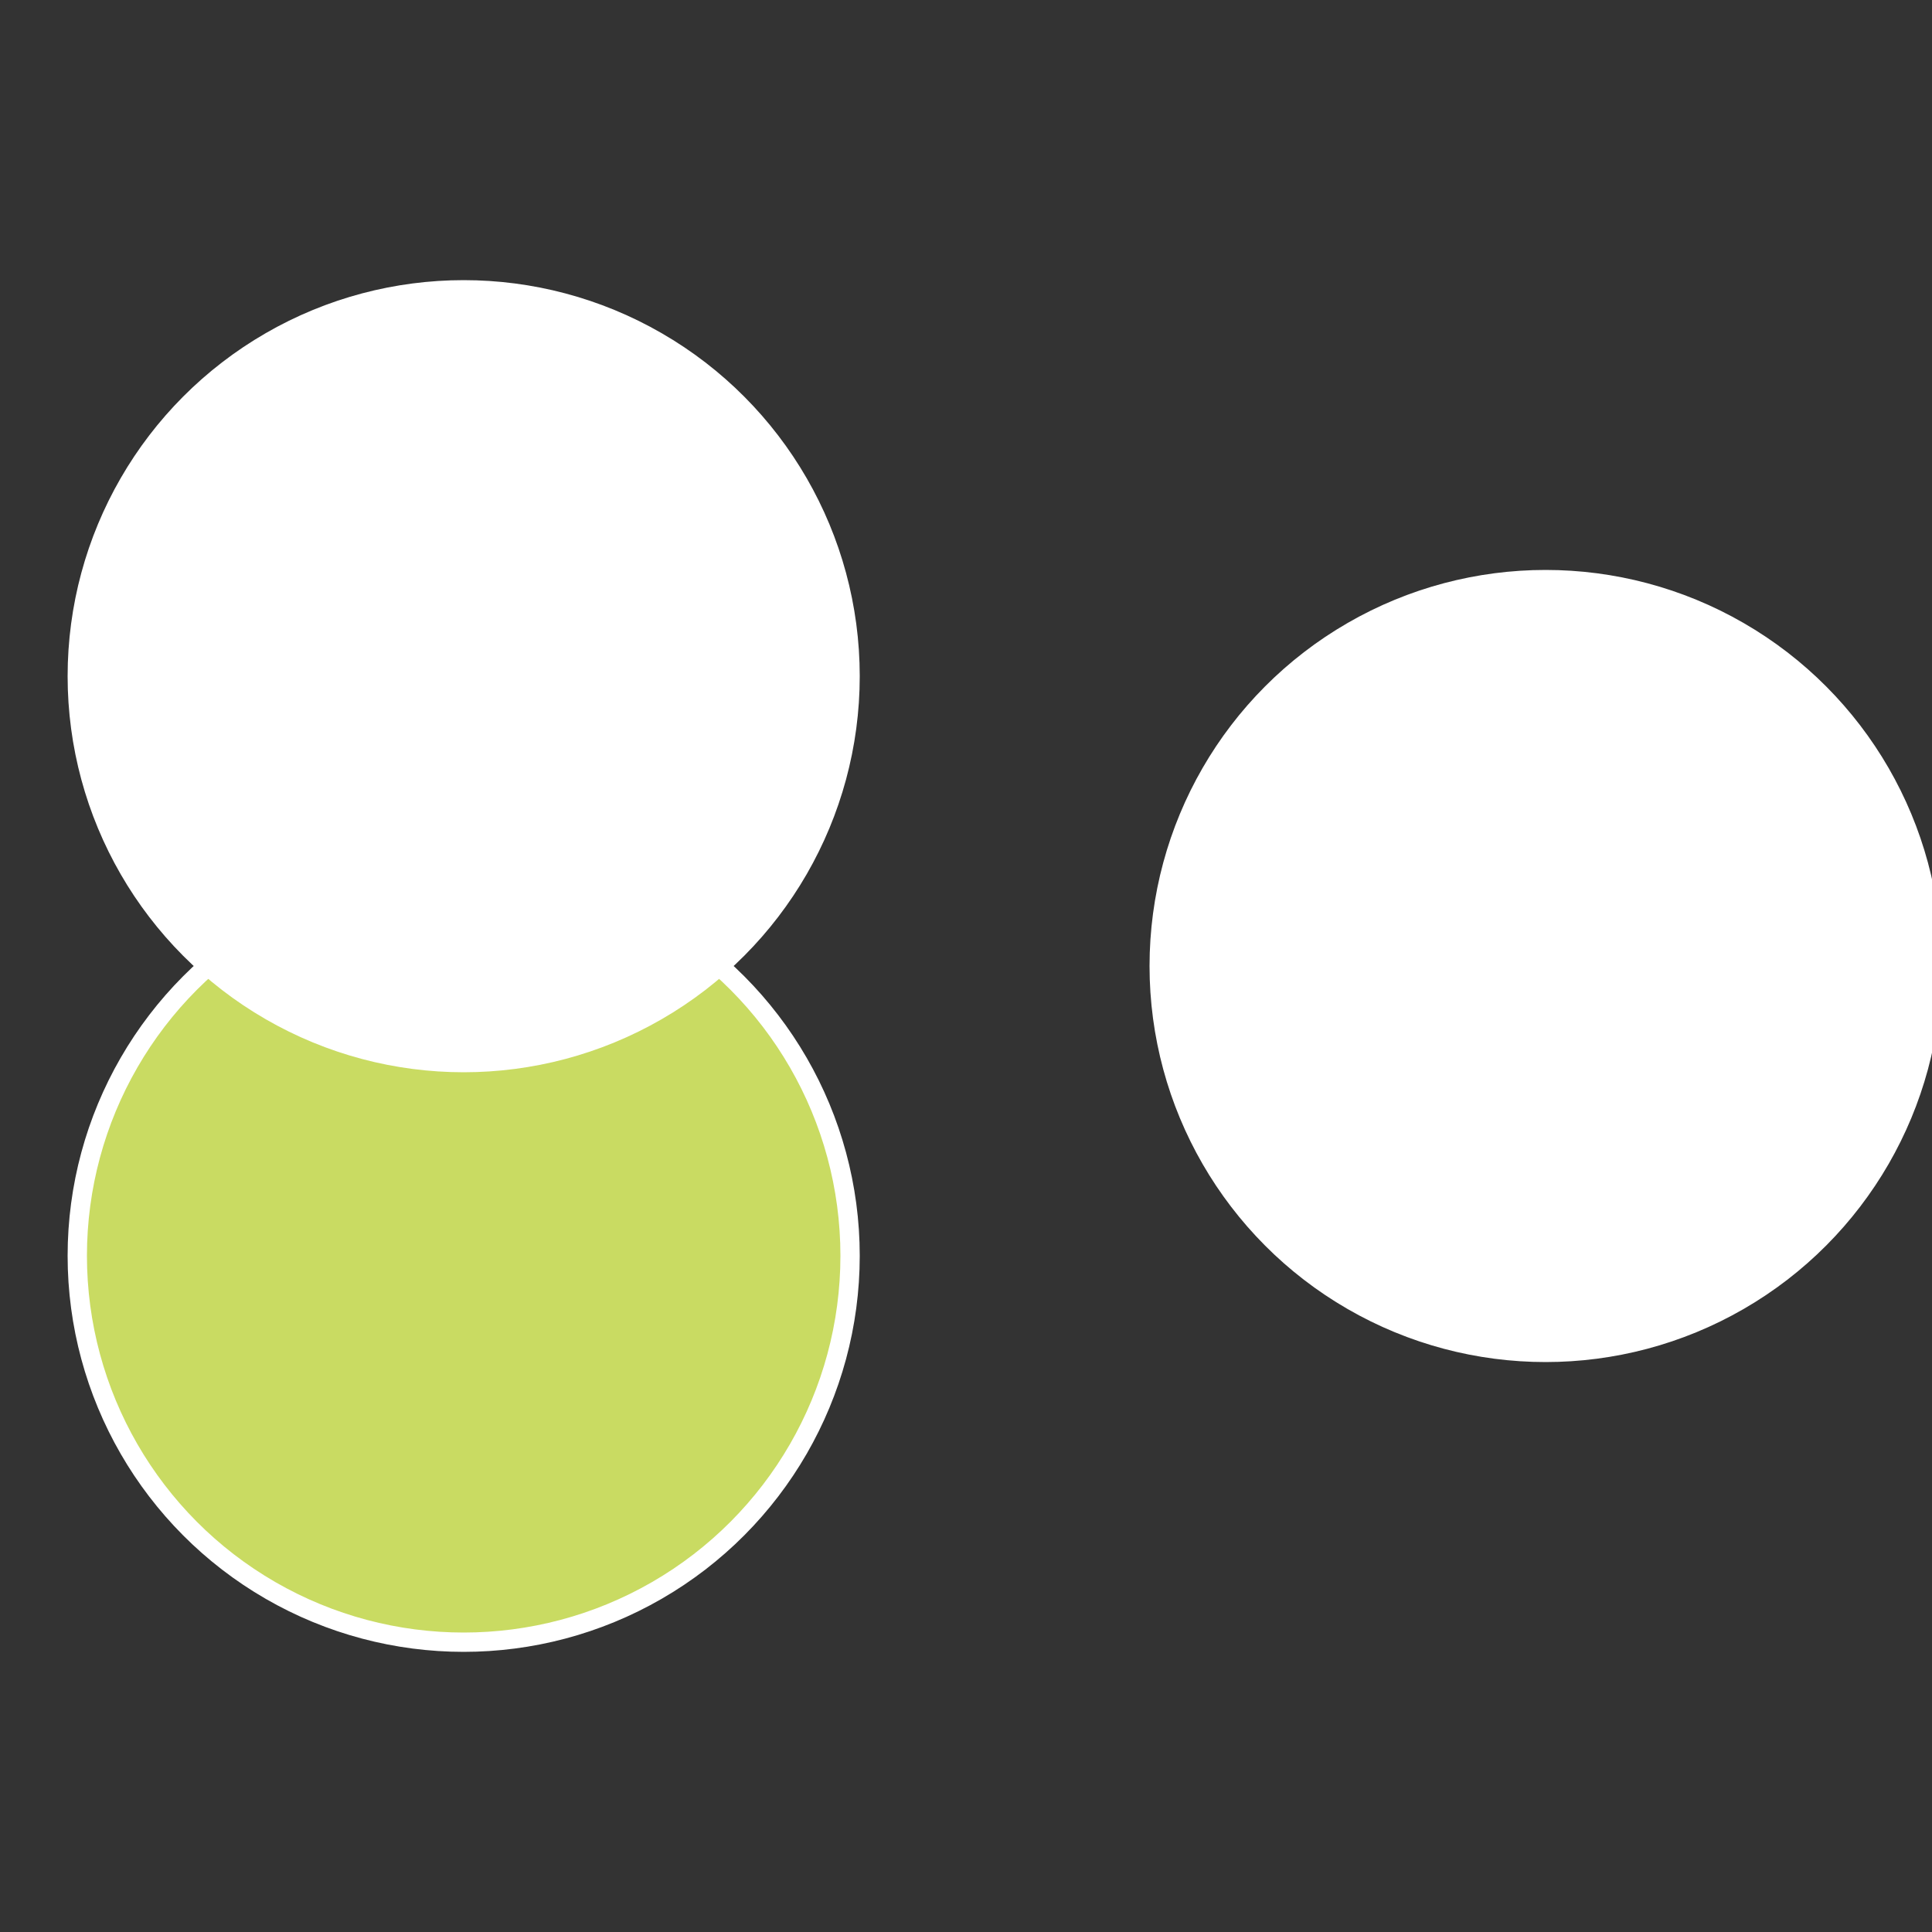
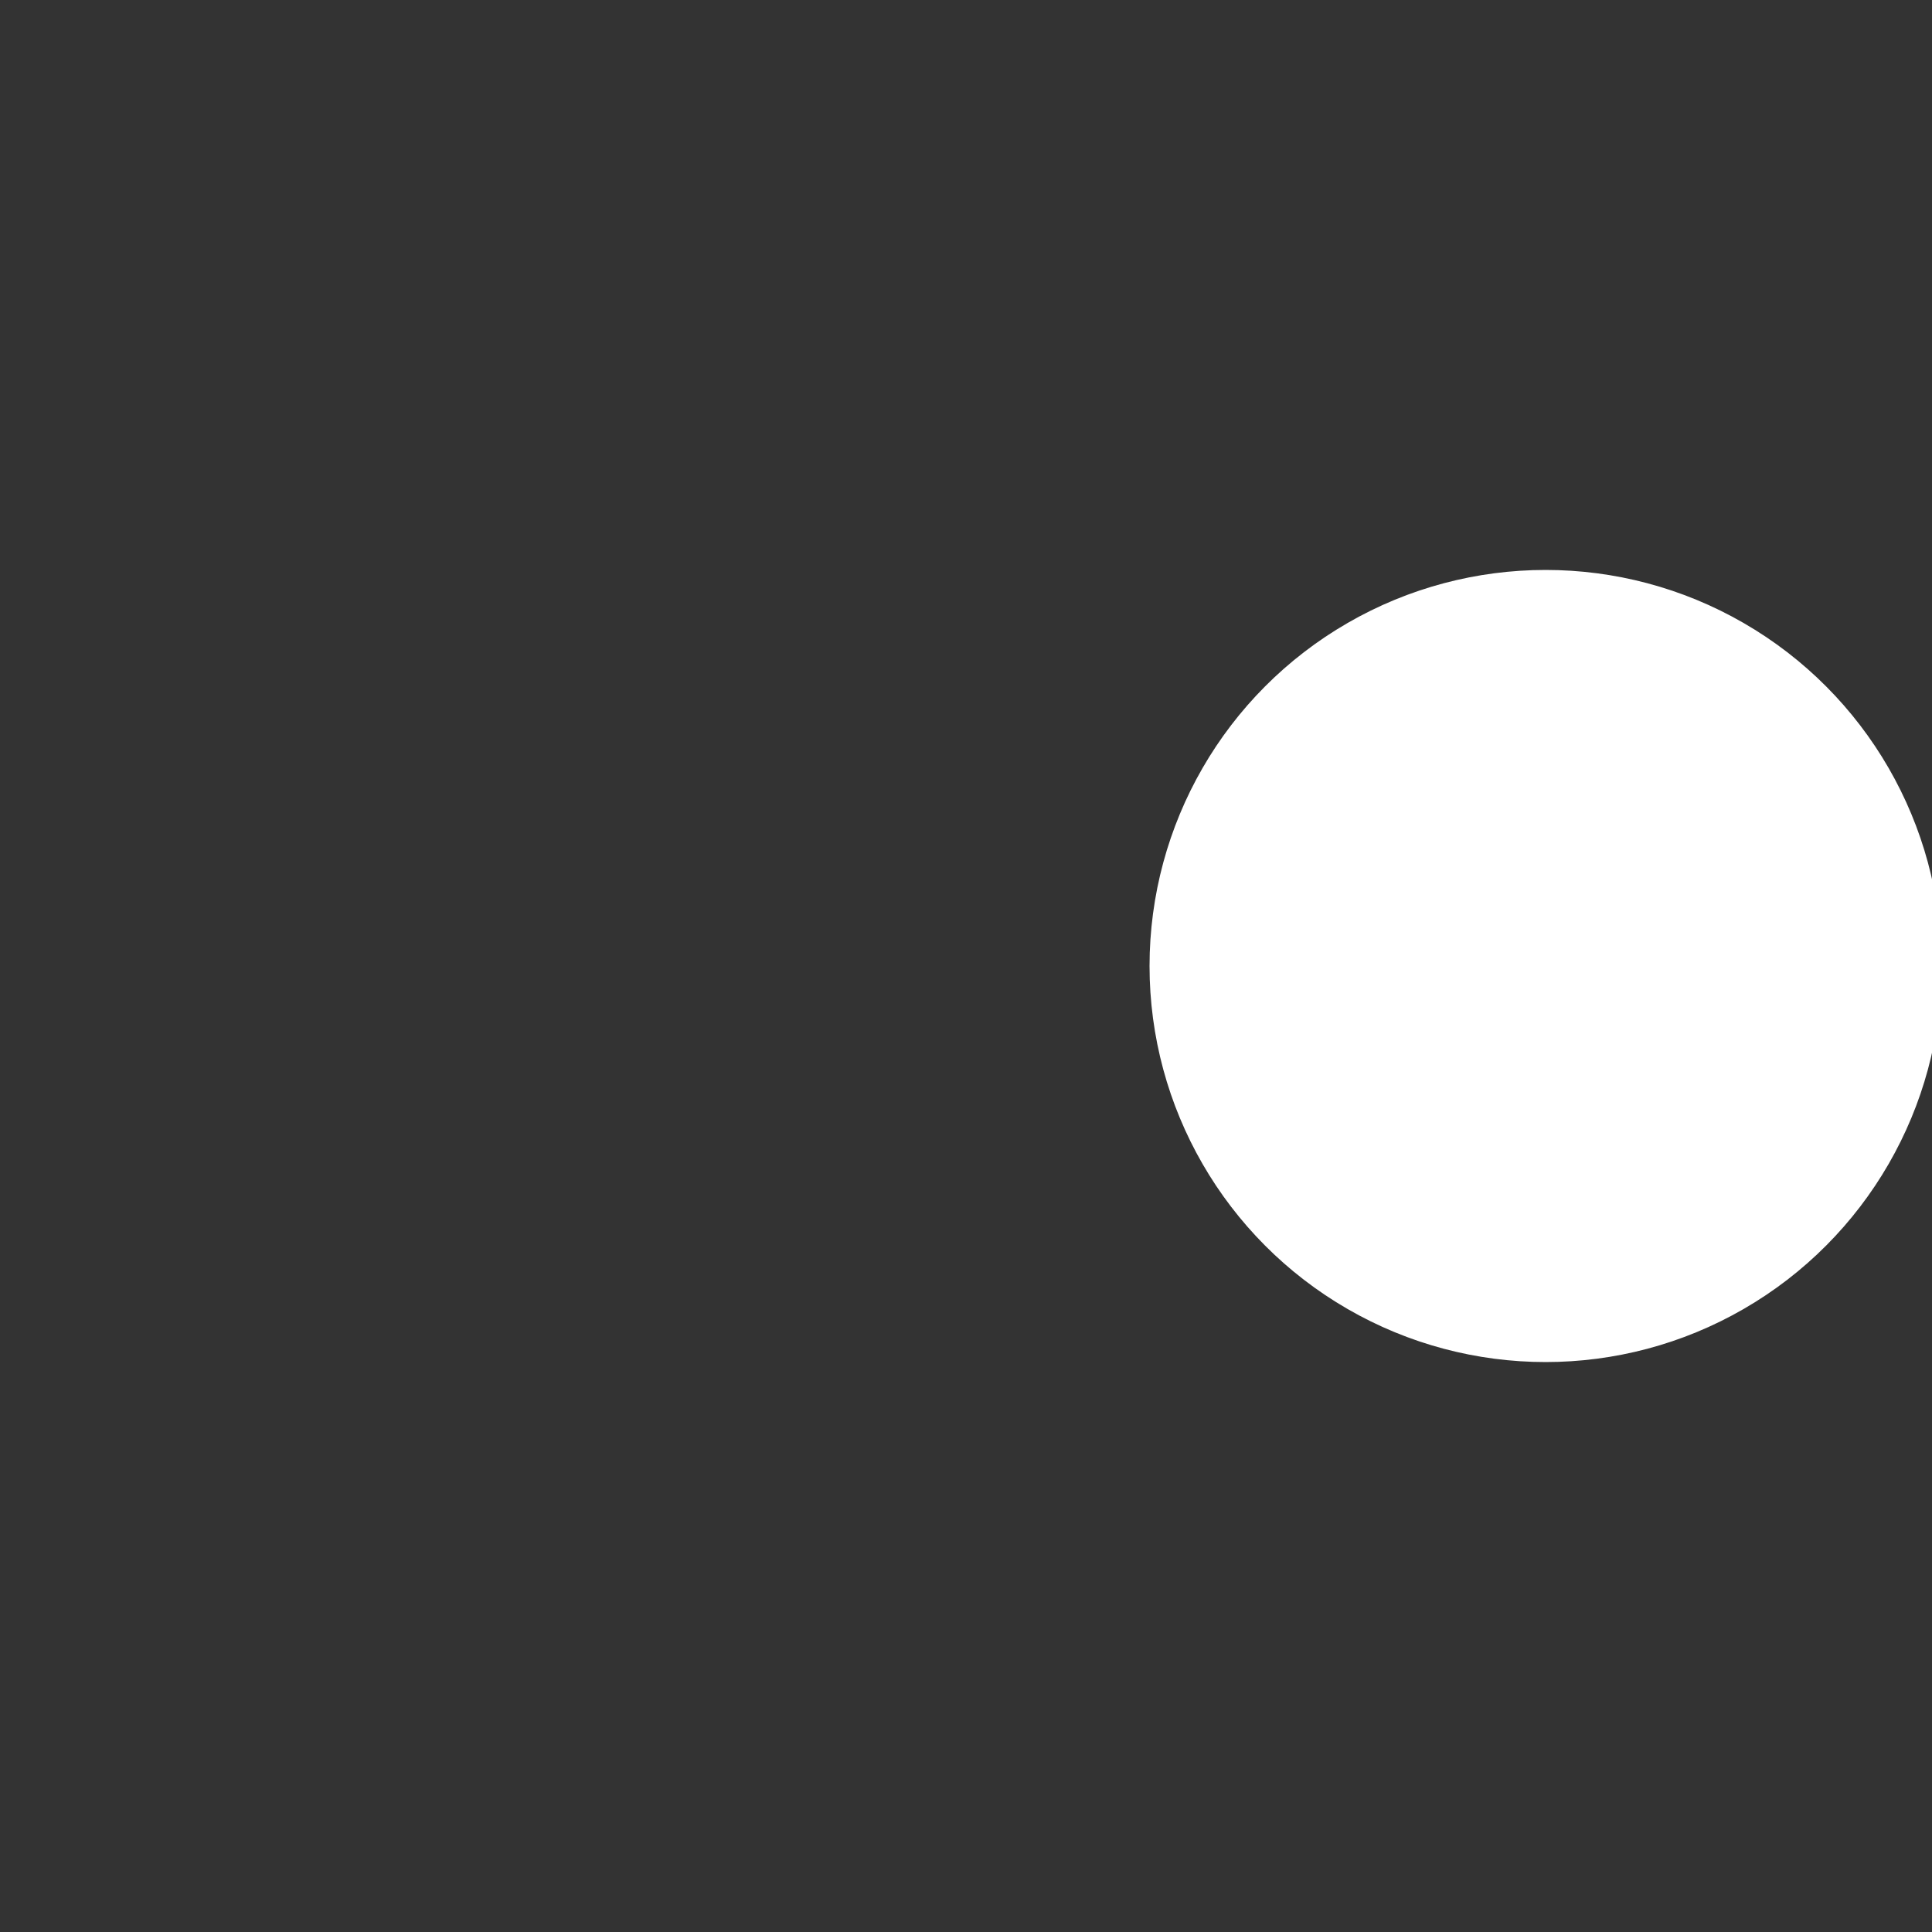
<svg xmlns="http://www.w3.org/2000/svg" width="500" height="500" viewBox="-1 -1 2 2">
  <rect x="-1" y="-1" width="2" height="2" fill="#333333" stroke="none" />
  <circle cx="0.6" cy="0" r="0.4" fill="#ffffffffffffff79fffffffffffff3fac9d" stroke="#fff" stroke-width="1%" />
-   <circle cx="-0.52" cy="0.3" r="0.4" fill="#c9db62fffffffffffff3fa" stroke="#fff" stroke-width="1%" />
-   <circle cx="-0.52" cy="-0.3" r="0.4" fill="#fffffffffffff535c9dfffffffffffff3fa" stroke="#fff" stroke-width="1%" />
</svg>